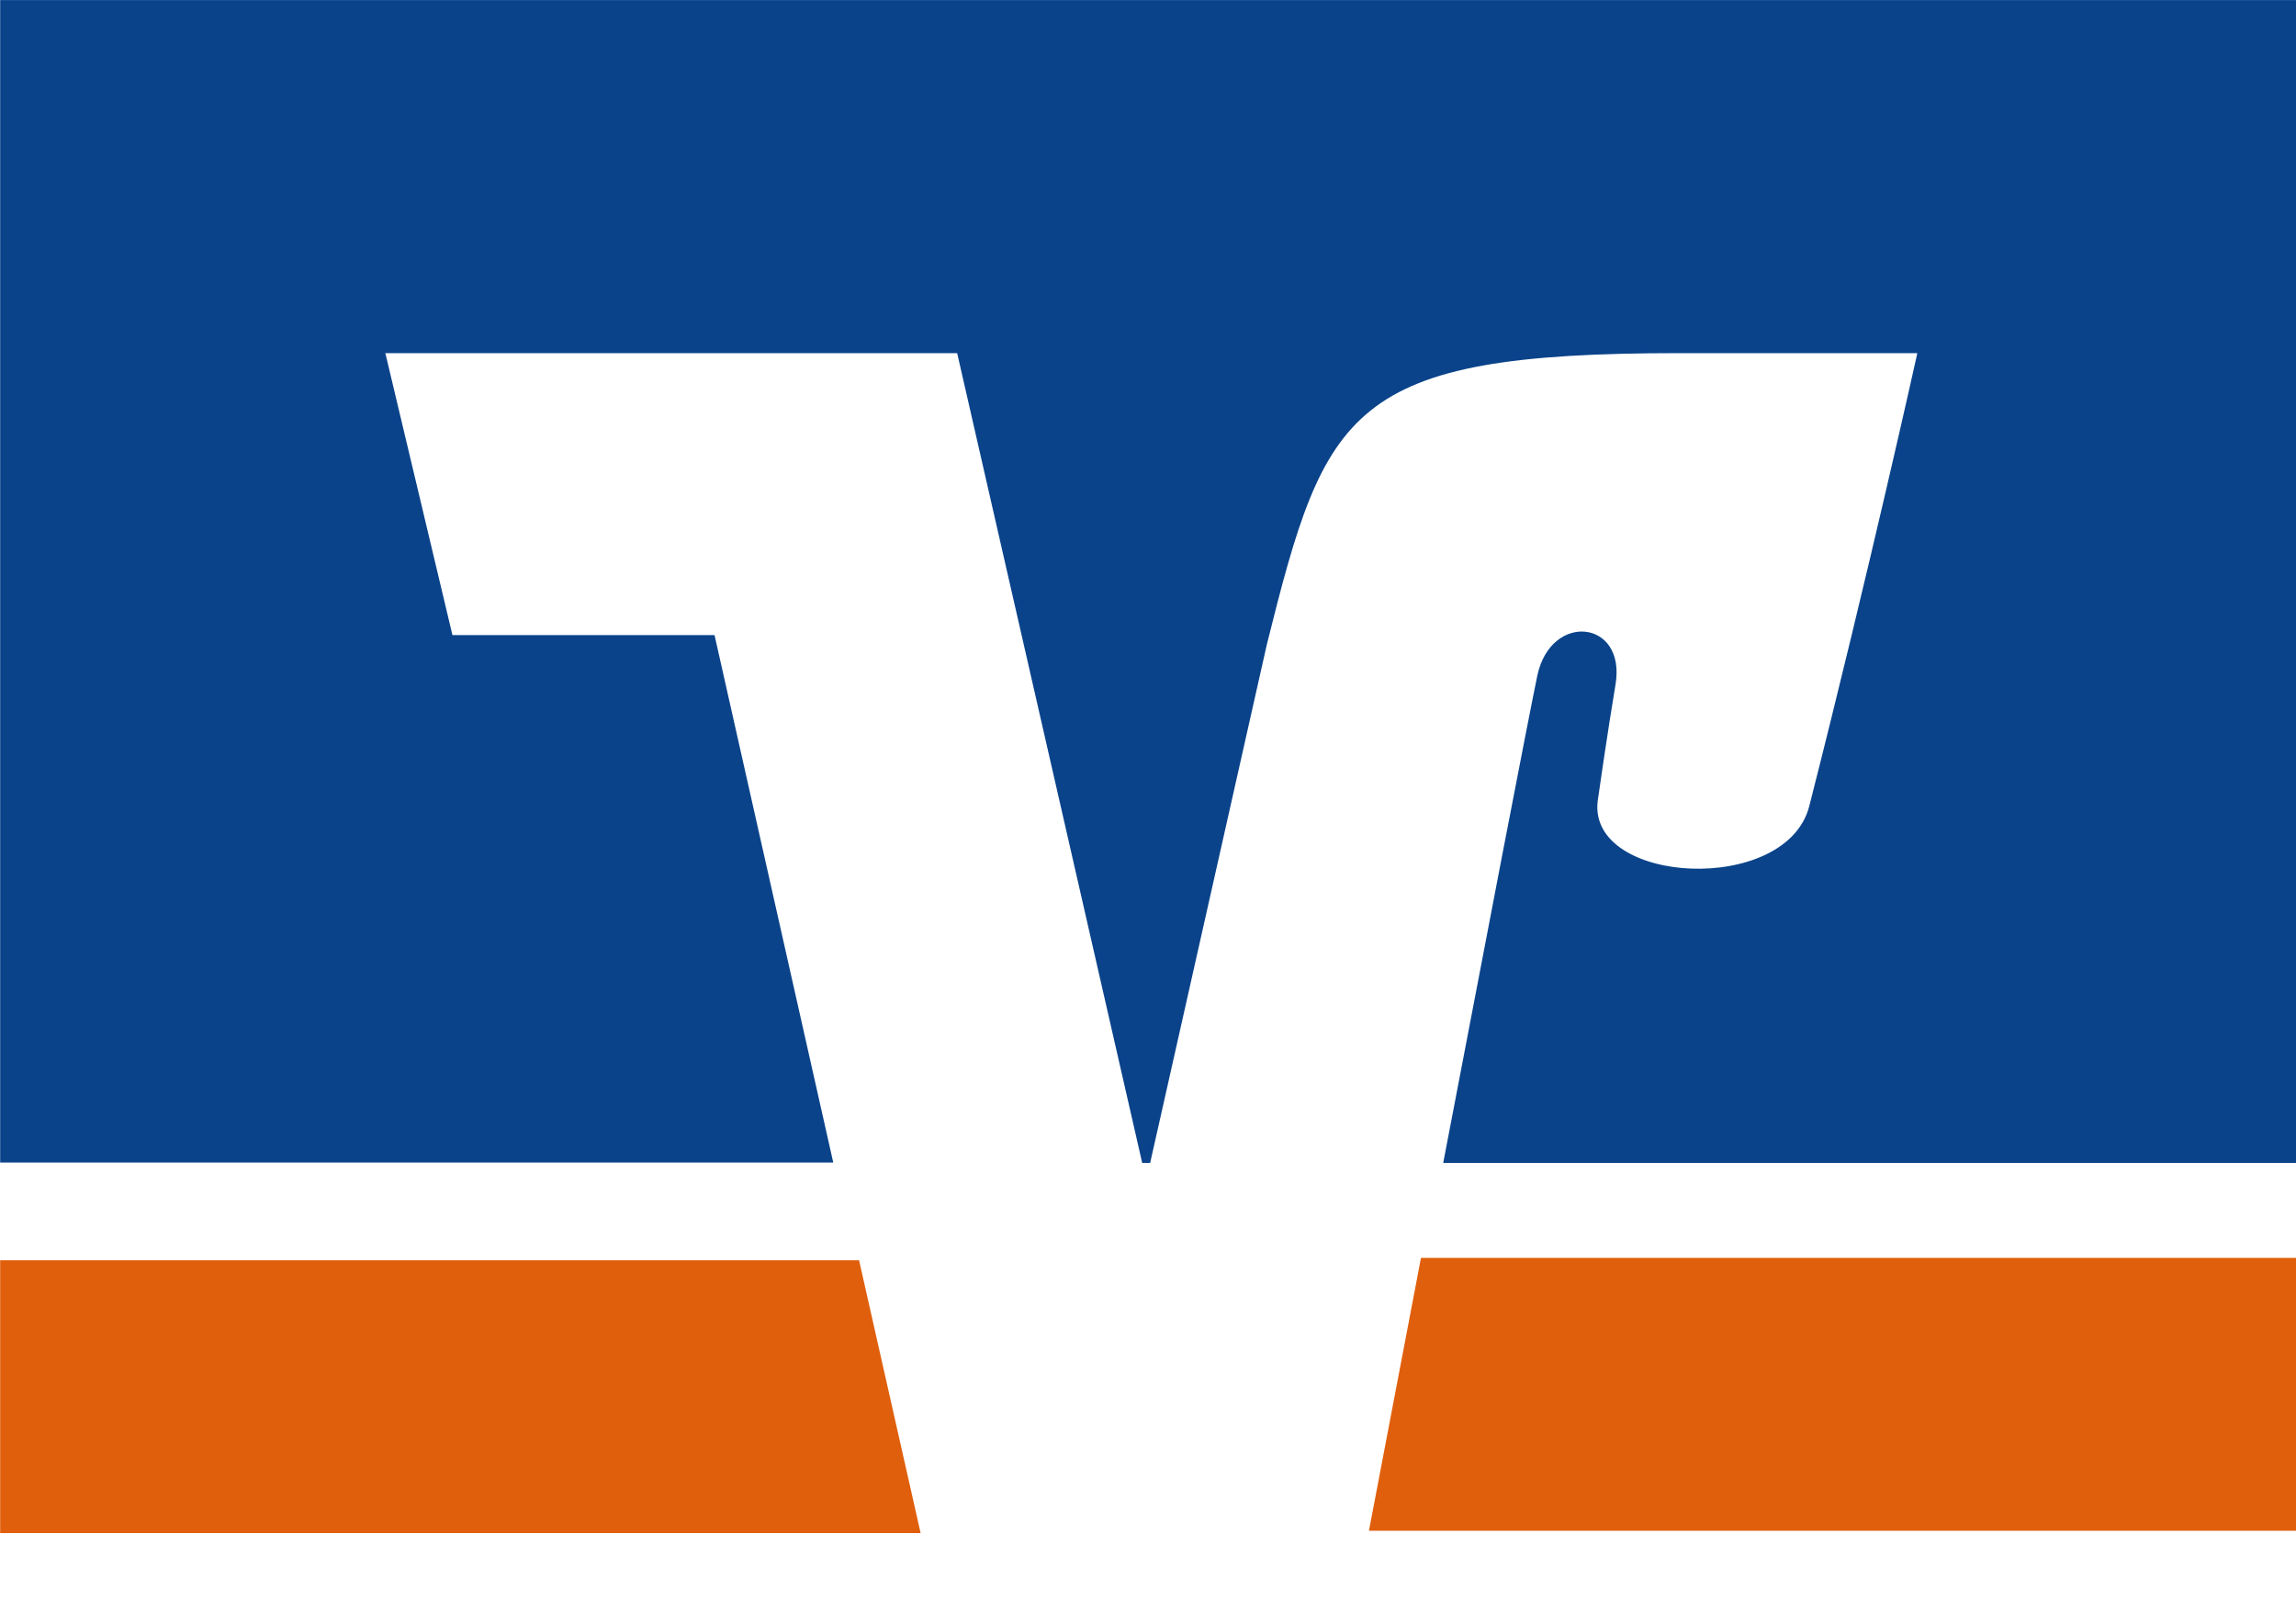
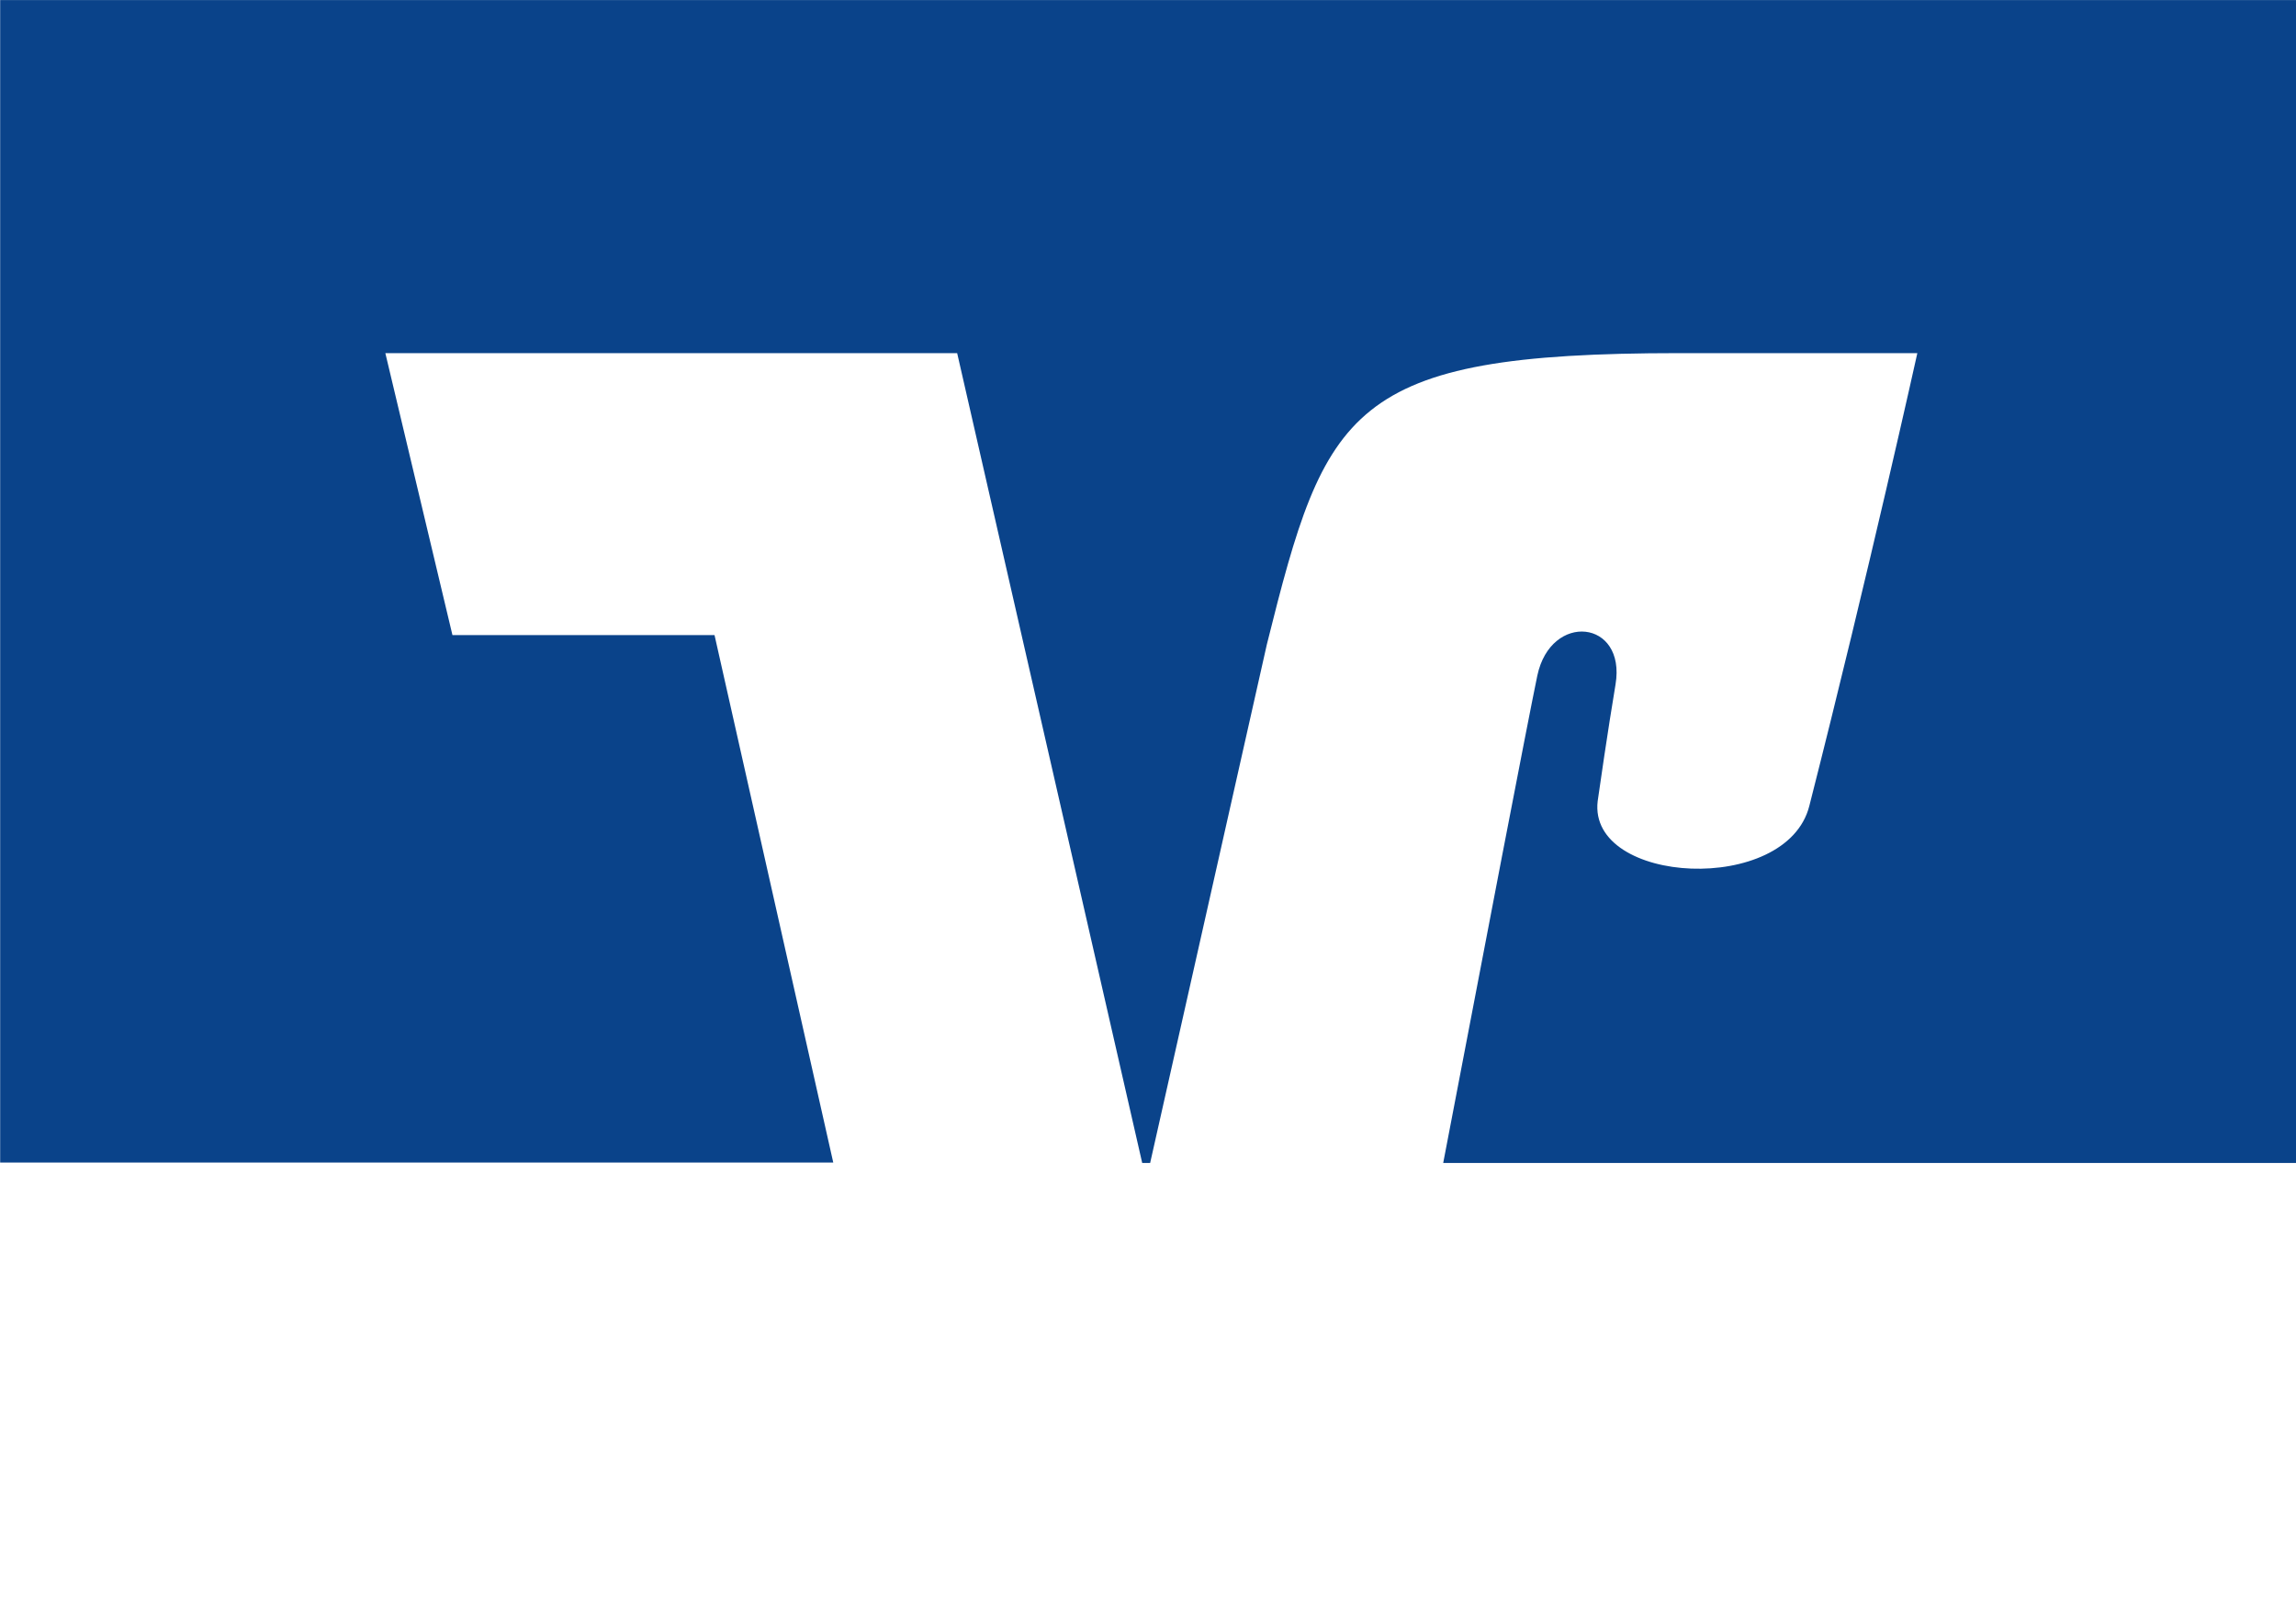
<svg xmlns="http://www.w3.org/2000/svg" version="1.1" id="svg3219" x="0px" y="0px" viewBox="0 0 578.2 406.1" style="enable-background:new 0 0 578.2 406.1;" xml:space="preserve">
  <style type="text/css">
	.st0{fill:#E05F0C;}
	.st1{fill:#0A438A;}
</style>
  <g id="layer1" transform="translate(-45.859,-323.487)">
-     <path id="path54" class="st0" d="M403.7,640.2c-6,31.5-11.1,58.3-13.1,68.7h233.5v-68.7H403.7z M45.9,640.8v68.7h231.8l-15.5-68.7   H45.9z" />
    <path id="path62" class="st1" d="M159.8,483.4l-16.9-71h144l46.6,203.9h2l29.4-130.6c14.8-59.3,20.4-73.3,103.8-73.3h60   c0,0-12.1,54.7-27.2,114c-5.7,22.6-55.8,19.9-53.3-1.2c0.3-2.2,2.6-18.1,4.5-29.4c2.7-16.3-16.3-18.3-19.7-2.2   c-2.4,11.5-13.4,68.8-23.7,122.7h214.9V323.5H45.9v292.7h209.8l-29.9-132.8L159.8,483.4L159.8,483.4z" />
  </g>
</svg>